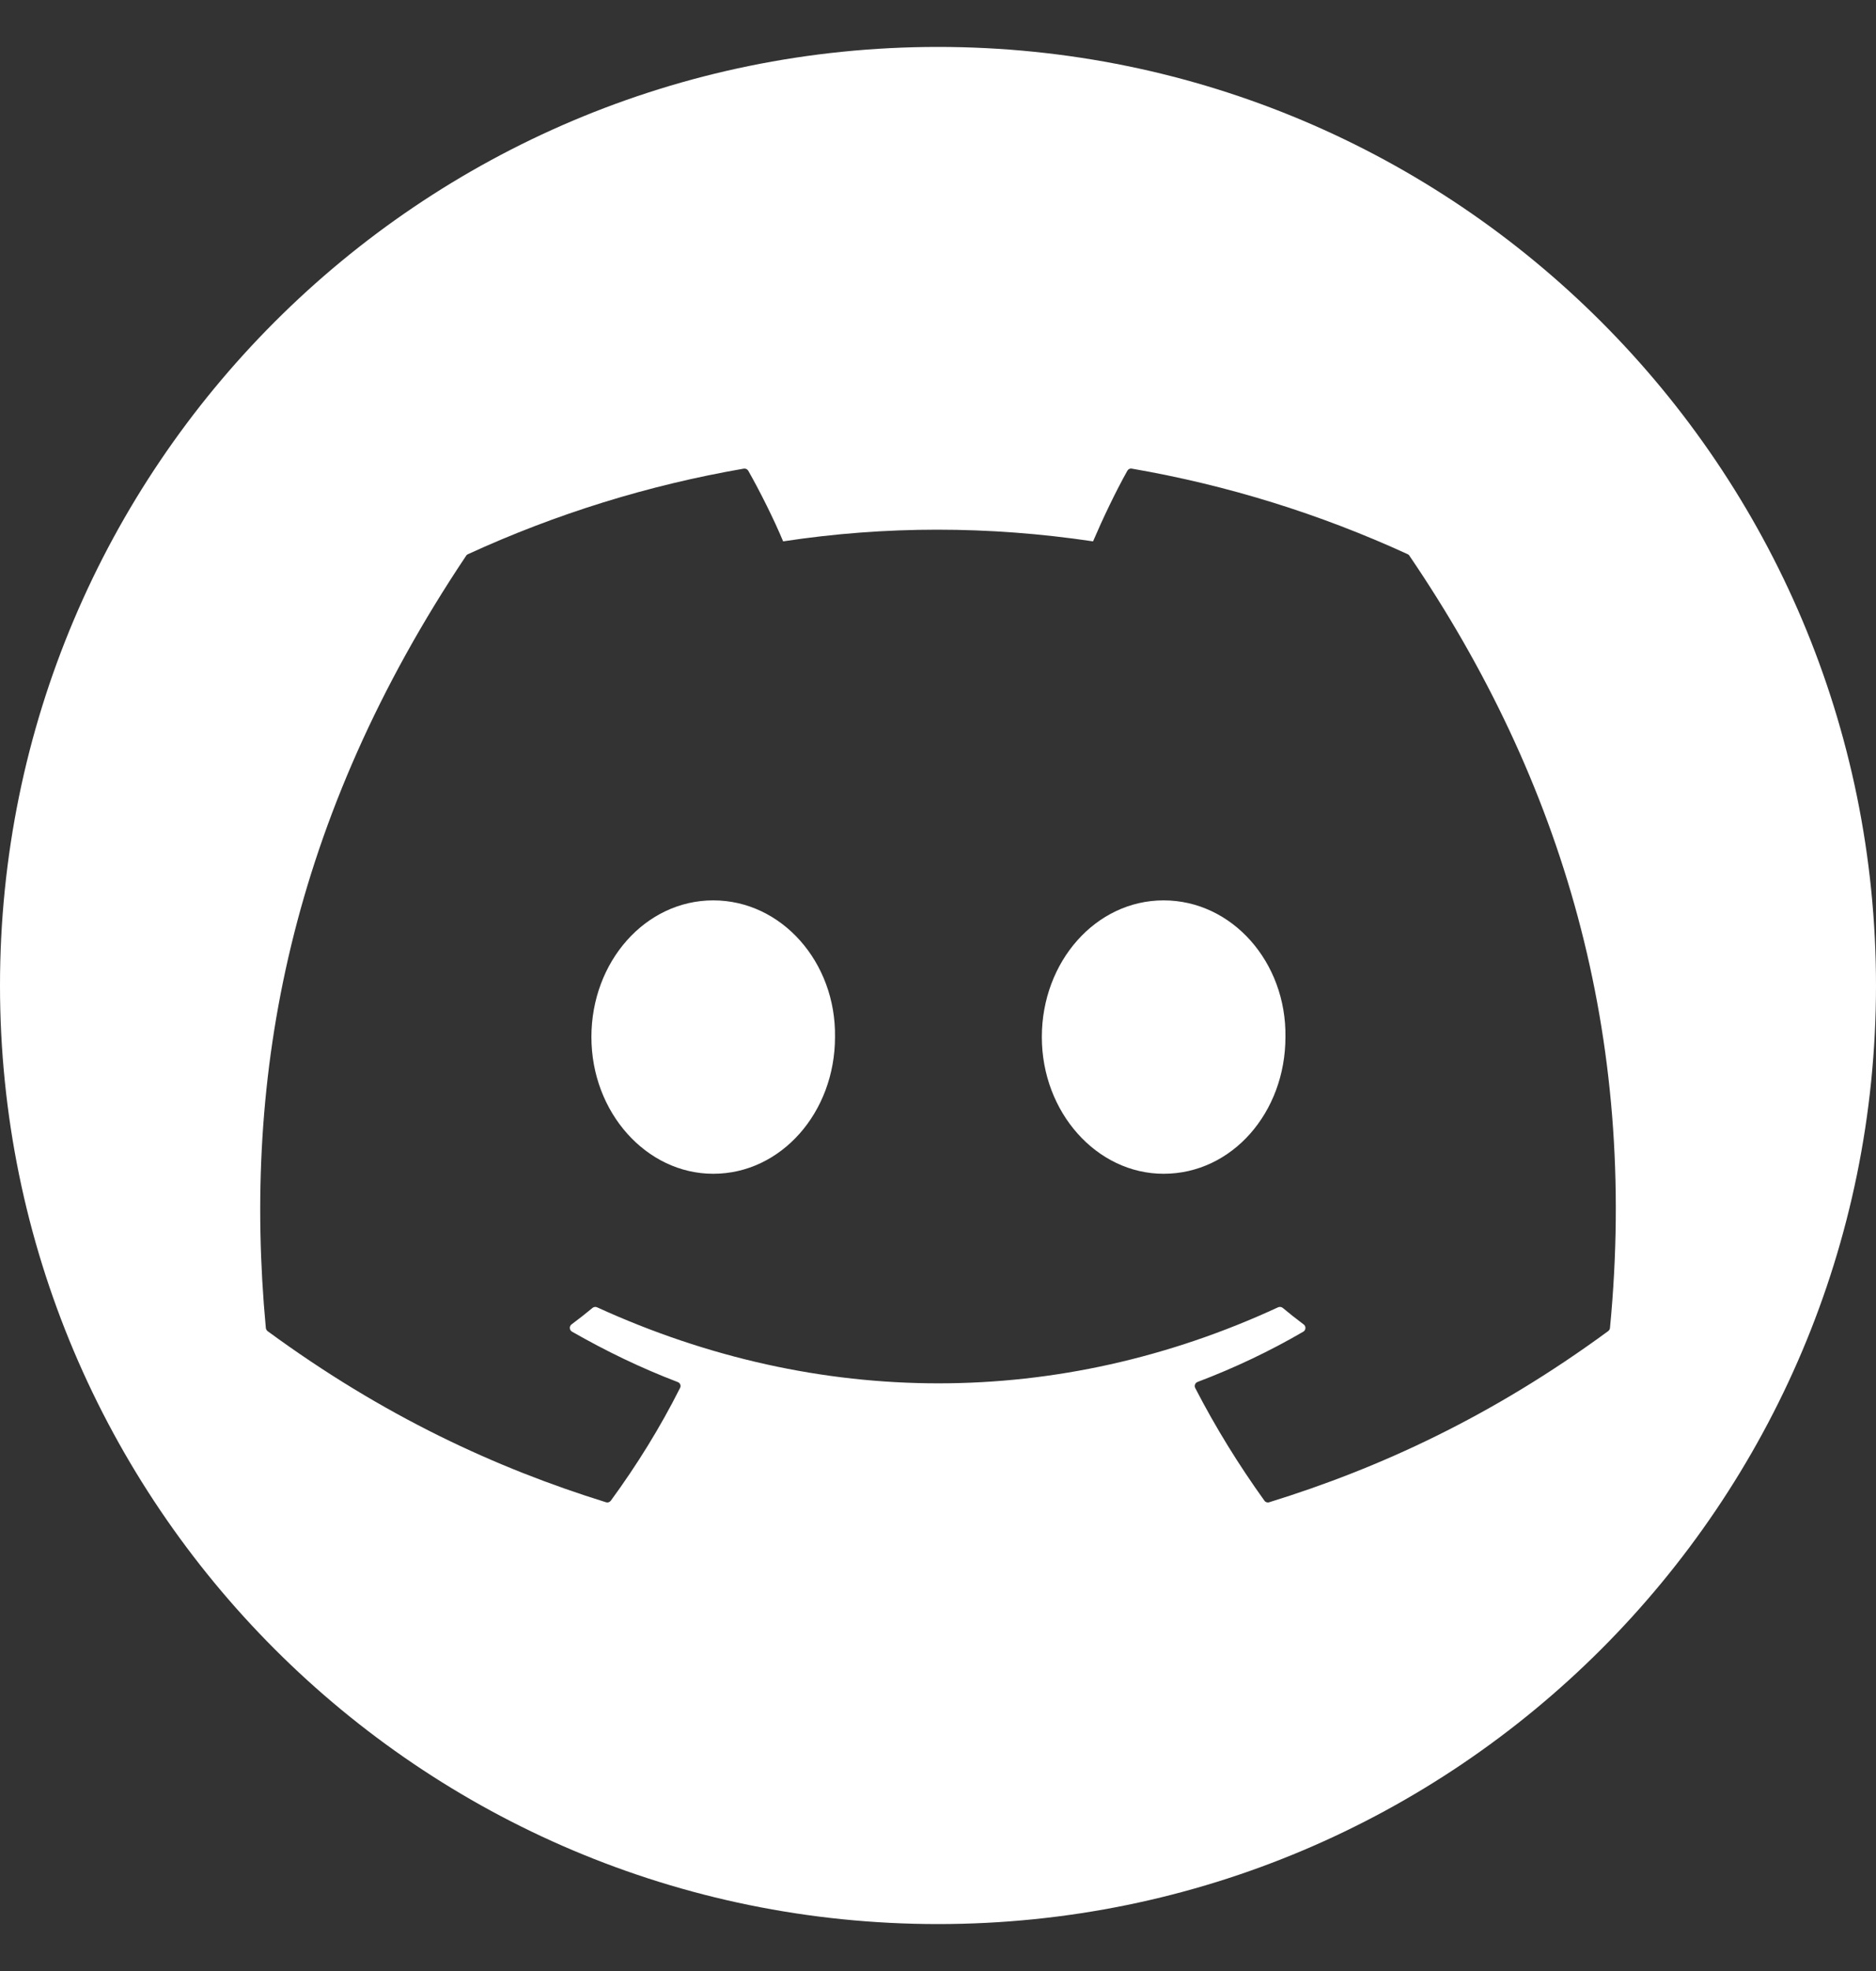
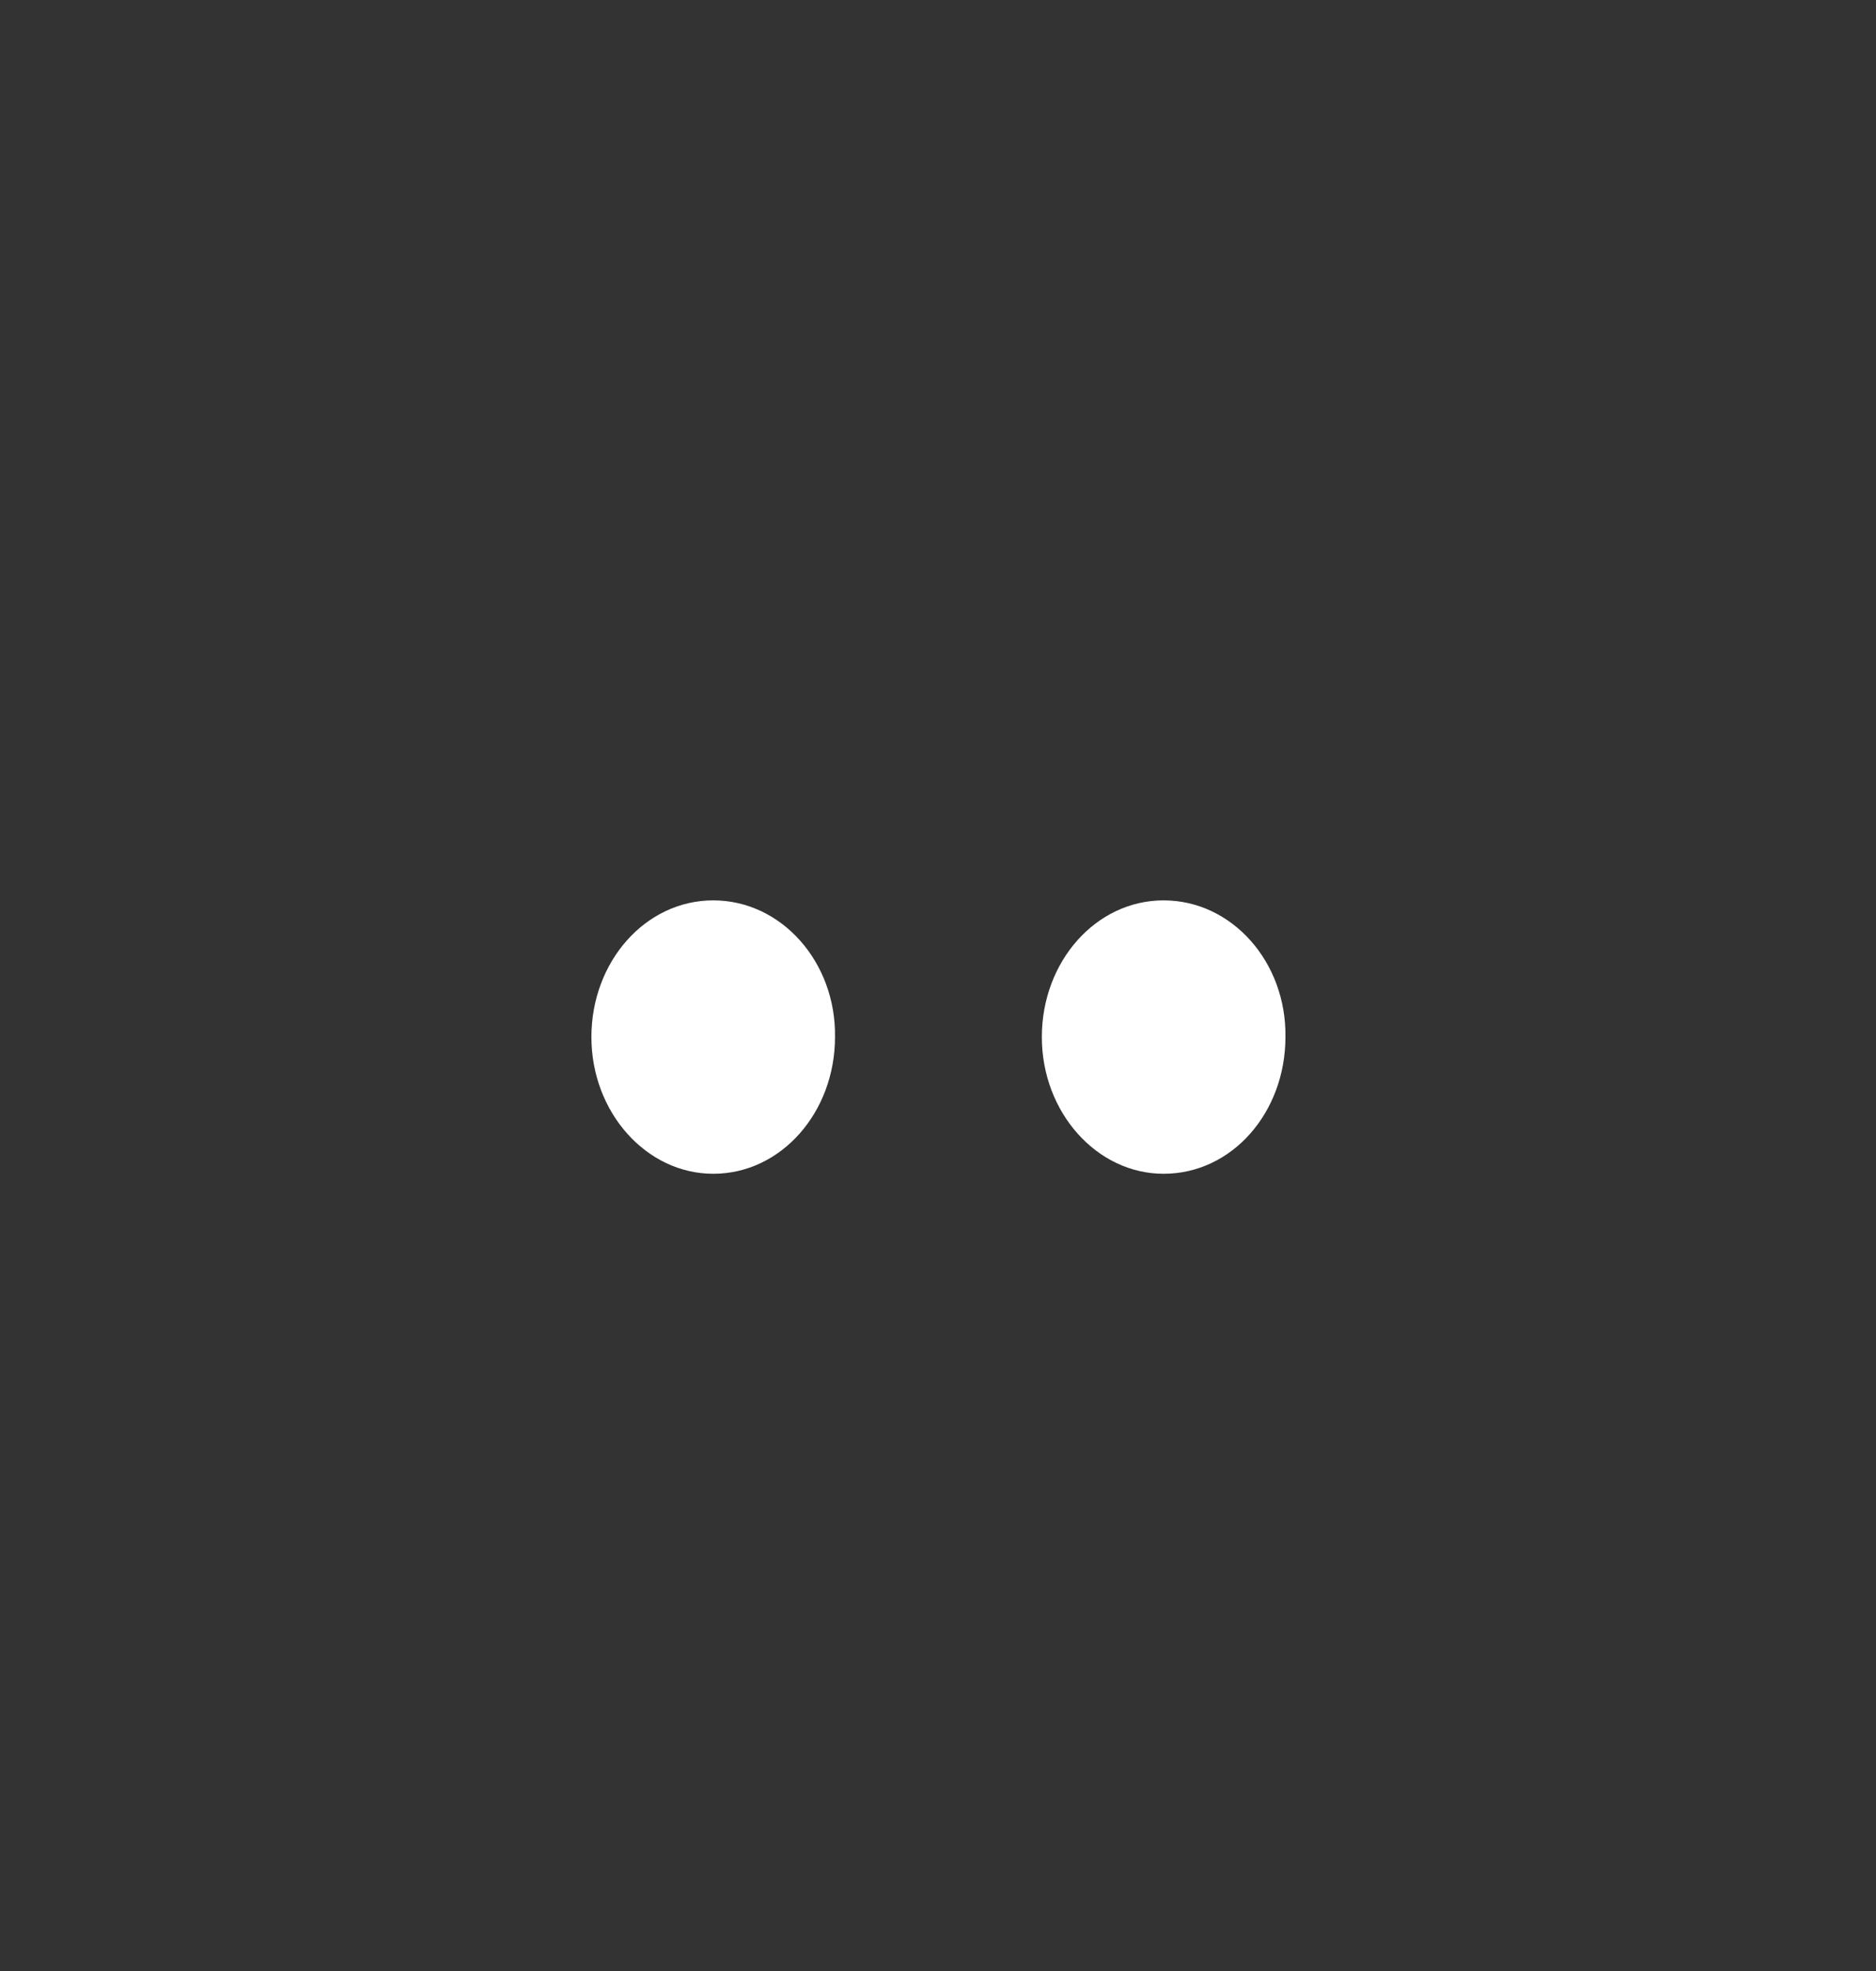
<svg xmlns="http://www.w3.org/2000/svg" width="20" height="21" viewBox="0 0 20 21" fill="none">
  <rect x="0" y="0" width="20" height="21" fill="#333333" stroke="none" />
  <path d="M8.902 11.049C8.902 11.852 8.327 12.506 7.604 12.506C6.891 12.506 6.305 11.852 6.305 11.049C6.305 10.246 6.88 9.593 7.604 9.593C8.332 9.593 8.914 10.252 8.902 11.049ZM13.704 11.049C13.704 11.852 13.135 12.506 12.405 12.506C11.693 12.506 11.107 11.852 11.107 11.049C11.107 10.246 11.682 9.593 12.405 9.593C13.135 9.593 13.716 10.252 13.704 11.049Z" fill="white" />
-   <path d="M10 0.5C4.477 0.5 0 4.977 0 10.5C0 16.023 4.477 20.5 10 20.5C15.523 20.5 20 16.023 20 10.5C20 4.977 15.523 0.5 10 0.5ZM17.145 14.182C15.909 15.089 14.711 15.641 13.53 16.006C13.512 16.012 13.491 16.005 13.48 15.989C13.207 15.609 12.959 15.209 12.742 14.788C12.73 14.764 12.741 14.734 12.767 14.724C13.16 14.575 13.534 14.398 13.895 14.188C13.923 14.171 13.925 14.13 13.898 14.111C13.822 14.054 13.746 13.994 13.674 13.934C13.668 13.929 13.66 13.926 13.651 13.925C13.643 13.924 13.635 13.925 13.627 13.928C11.29 15.009 8.729 15.009 6.364 13.928C6.348 13.922 6.33 13.924 6.317 13.935C6.245 13.995 6.169 14.054 6.093 14.111C6.067 14.13 6.069 14.171 6.098 14.188C6.458 14.394 6.832 14.575 7.225 14.725C7.251 14.734 7.263 14.764 7.25 14.788C7.038 15.209 6.79 15.609 6.512 15.989C6.5 16.005 6.48 16.012 6.461 16.006C5.286 15.641 4.089 15.089 2.852 14.182C2.842 14.173 2.835 14.161 2.834 14.148C2.582 11.451 3.095 8.721 4.969 5.922C4.973 5.914 4.98 5.909 4.988 5.905C5.925 5.475 6.914 5.168 7.93 4.993C7.948 4.99 7.967 4.999 7.977 5.015C8.105 5.241 8.25 5.531 8.349 5.768C9.437 5.602 10.542 5.602 11.653 5.768C11.752 5.536 11.892 5.241 12.019 5.015C12.029 4.998 12.048 4.989 12.066 4.993C13.082 5.168 14.071 5.475 15.008 5.905C15.016 5.909 15.023 5.914 15.027 5.923C16.659 8.323 17.465 11.031 17.164 14.148C17.163 14.162 17.156 14.173 17.145 14.182Z" fill="white" />
</svg>